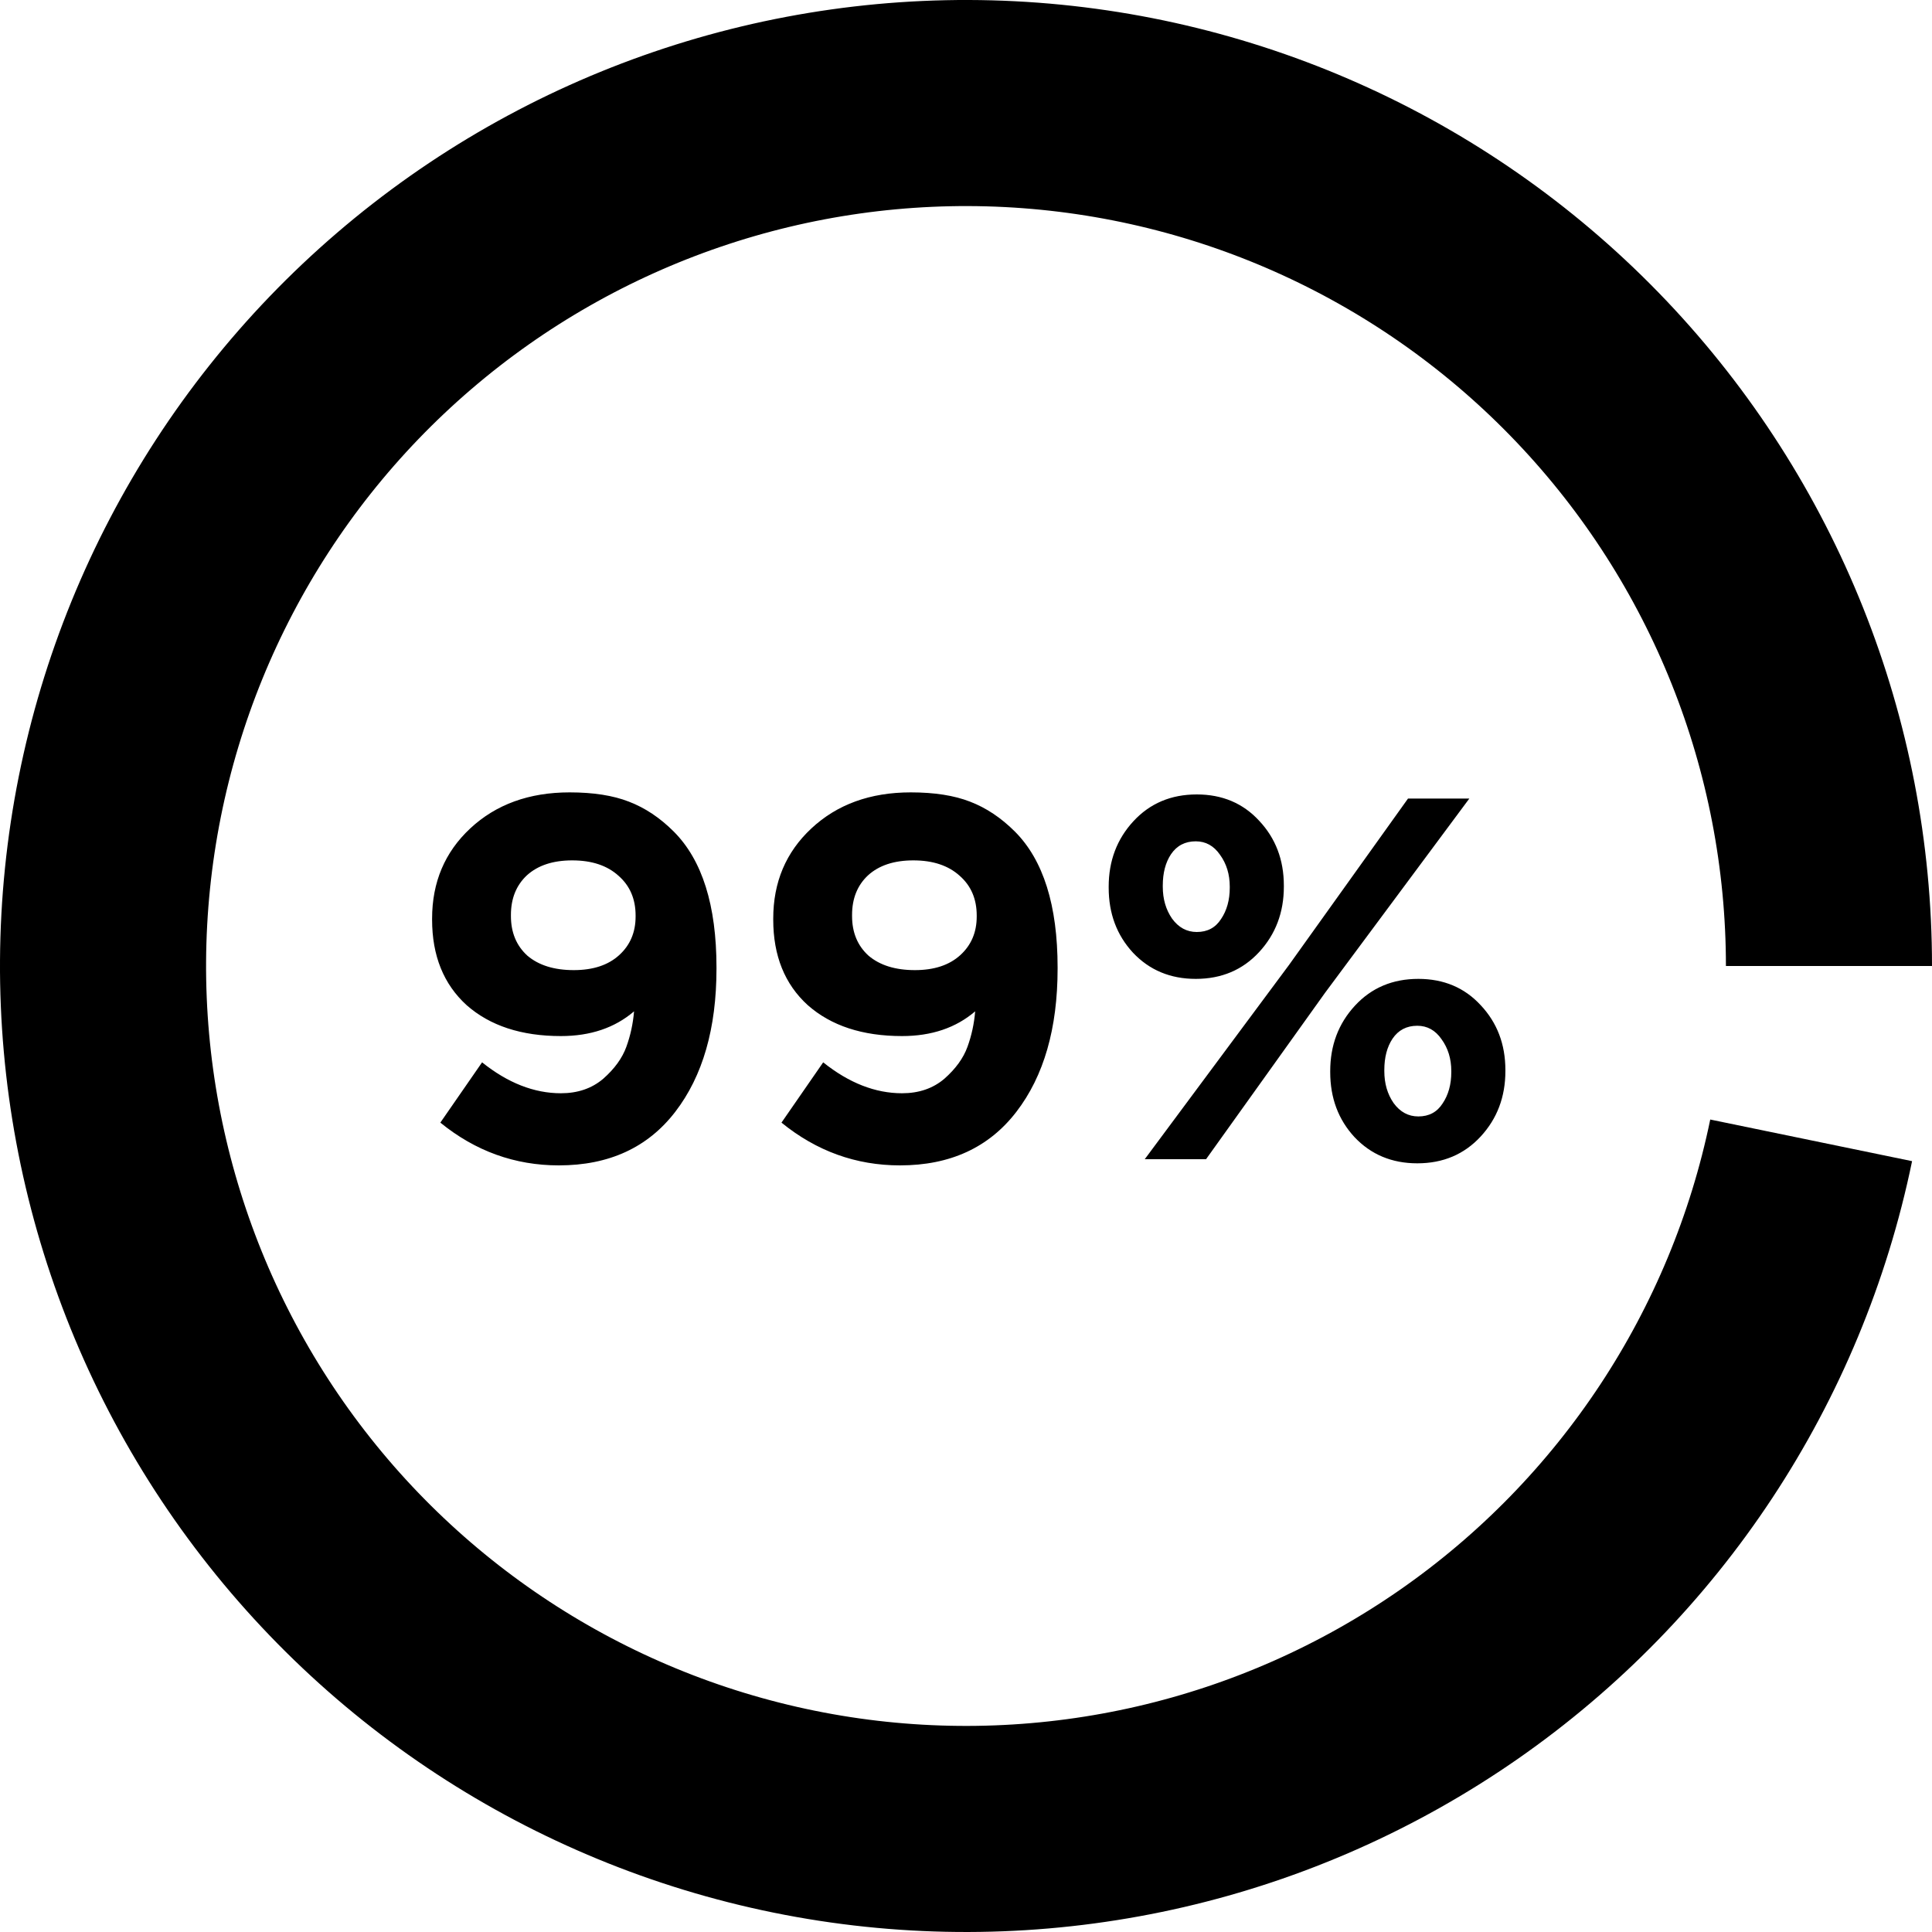
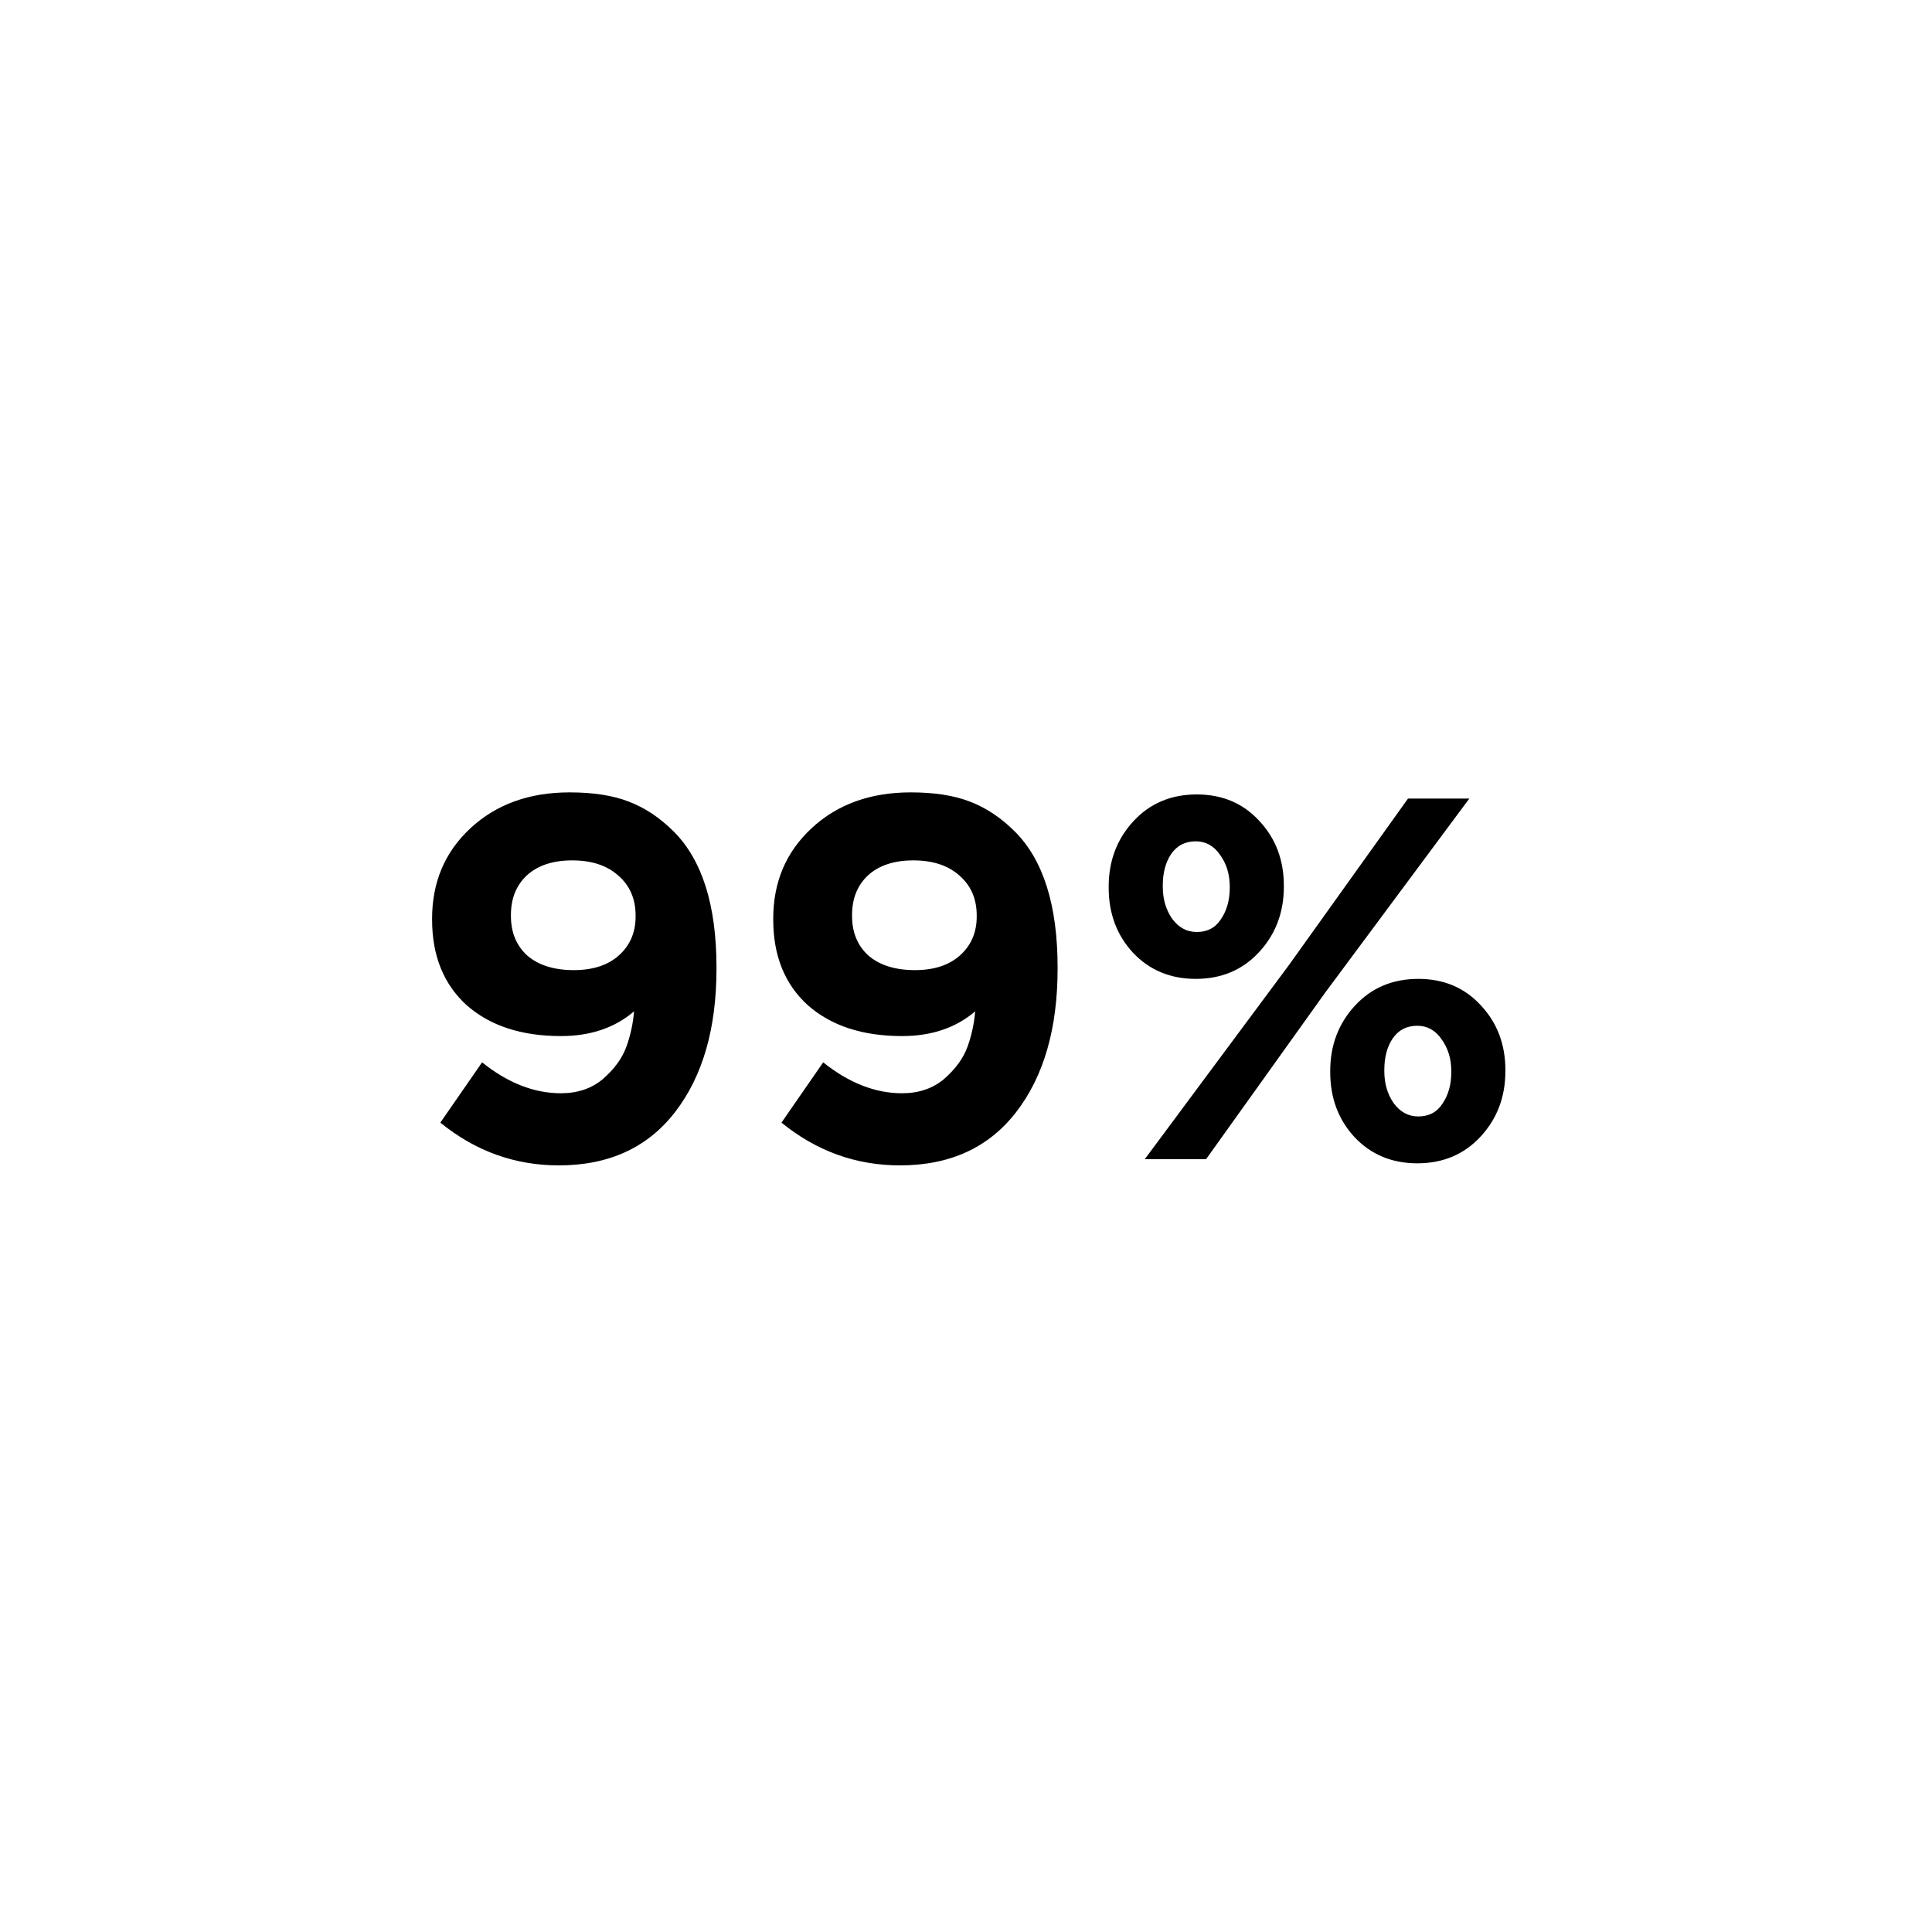
<svg xmlns="http://www.w3.org/2000/svg" width="75" height="75" viewBox="0 0 75 75" fill="none">
-   <path d="M21.774 42.44C22.428 42.44 22.974 42.253 23.414 41.88C23.854 41.493 24.154 41.08 24.314 40.64C24.474 40.2 24.574 39.74 24.614 39.26C23.868 39.9 22.921 40.22 21.774 40.22C20.241 40.22 19.021 39.82 18.114 39.02C17.221 38.207 16.774 37.1 16.774 35.7V35.66C16.774 34.247 17.268 33.08 18.254 32.16C19.254 31.227 20.541 30.76 22.114 30.76C23.034 30.76 23.801 30.88 24.414 31.12C25.041 31.36 25.621 31.747 26.154 32.28C27.261 33.387 27.814 35.147 27.814 37.56V37.6C27.814 39.92 27.281 41.773 26.214 43.16C25.148 44.547 23.641 45.24 21.694 45.24C19.988 45.24 18.454 44.687 17.094 43.58L18.714 41.24C19.714 42.04 20.734 42.44 21.774 42.44ZM22.274 37.66C23.021 37.66 23.608 37.467 24.034 37.08C24.461 36.693 24.674 36.193 24.674 35.58V35.54C24.674 34.9 24.454 34.387 24.014 34C23.574 33.6 22.974 33.4 22.214 33.4C21.468 33.4 20.881 33.593 20.454 33.98C20.041 34.367 19.834 34.88 19.834 35.52V35.56C19.834 36.2 20.048 36.713 20.474 37.1C20.914 37.473 21.514 37.66 22.274 37.66ZM35.017 42.44C35.67 42.44 36.217 42.253 36.657 41.88C37.096 41.493 37.397 41.08 37.556 40.64C37.717 40.2 37.816 39.74 37.856 39.26C37.11 39.9 36.163 40.22 35.017 40.22C33.483 40.22 32.263 39.82 31.357 39.02C30.463 38.207 30.017 37.1 30.017 35.7V35.66C30.017 34.247 30.51 33.08 31.497 32.16C32.496 31.227 33.783 30.76 35.356 30.76C36.276 30.76 37.043 30.88 37.657 31.12C38.283 31.36 38.863 31.747 39.397 32.28C40.503 33.387 41.056 35.147 41.056 37.56V37.6C41.056 39.92 40.523 41.773 39.456 43.16C38.39 44.547 36.883 45.24 34.937 45.24C33.23 45.24 31.697 44.687 30.337 43.58L31.956 41.24C32.956 42.04 33.977 42.44 35.017 42.44ZM35.517 37.66C36.263 37.66 36.85 37.467 37.276 37.08C37.703 36.693 37.916 36.193 37.916 35.58V35.54C37.916 34.9 37.697 34.387 37.257 34C36.816 33.6 36.217 33.4 35.456 33.4C34.71 33.4 34.123 33.593 33.697 33.98C33.283 34.367 33.077 34.88 33.077 35.52V35.56C33.077 36.2 33.29 36.713 33.717 37.1C34.157 37.473 34.757 37.66 35.517 37.66ZM46.419 38C45.432 38 44.619 37.66 43.979 36.98C43.352 36.3 43.039 35.46 43.039 34.46V34.42C43.039 33.42 43.359 32.573 43.999 31.88C44.639 31.187 45.459 30.84 46.459 30.84C47.445 30.84 48.252 31.18 48.879 31.86C49.519 32.54 49.839 33.38 49.839 34.38V34.42C49.839 35.42 49.519 36.267 48.879 36.96C48.239 37.653 47.419 38 46.419 38ZM46.419 32.66C46.005 32.66 45.685 32.827 45.459 33.16C45.245 33.48 45.139 33.887 45.139 34.38V34.42C45.139 34.9 45.259 35.313 45.499 35.66C45.752 36.007 46.072 36.18 46.459 36.18C46.872 36.18 47.185 36.013 47.399 35.68C47.625 35.347 47.739 34.94 47.739 34.46V34.42C47.739 33.94 47.612 33.527 47.359 33.18C47.119 32.833 46.805 32.66 46.419 32.66ZM50.039 37.46L54.659 31H57.039L51.439 38.54L46.819 45H44.439L50.039 37.46ZM55.019 45.16C54.032 45.16 53.219 44.82 52.579 44.14C51.952 43.46 51.639 42.62 51.639 41.62V41.58C51.639 40.58 51.959 39.733 52.599 39.04C53.239 38.347 54.059 38 55.059 38C56.045 38 56.852 38.34 57.479 39.02C58.119 39.7 58.439 40.54 58.439 41.54V41.58C58.439 42.58 58.119 43.427 57.479 44.12C56.839 44.813 56.019 45.16 55.019 45.16ZM55.059 43.34C55.472 43.34 55.785 43.173 55.999 42.84C56.225 42.507 56.339 42.1 56.339 41.62V41.58C56.339 41.1 56.212 40.687 55.959 40.34C55.719 39.993 55.405 39.82 55.019 39.82C54.605 39.82 54.285 39.987 54.059 40.32C53.845 40.64 53.739 41.047 53.739 41.54V41.58C53.739 42.06 53.859 42.473 54.099 42.82C54.352 43.167 54.672 43.34 55.059 43.34Z" fill="black" />
-   <path d="M71 37.5C71 28.91 67.7 20.648 61.783 14.422C55.865 8.195 47.782 4.48 39.203 4.043C30.624 3.607 22.205 6.482 15.686 12.076C9.167 17.669 5.045 25.553 4.173 34.099C3.301 42.644 5.745 51.198 11 57.993C16.254 64.788 23.919 69.305 32.409 70.611C40.899 71.916 49.566 69.91 56.62 65.008C63.673 60.105 68.574 52.681 70.309 44.268" stroke="black" stroke-width="8" />
+   <path d="M21.774 42.44C22.428 42.44 22.974 42.253 23.414 41.88C23.854 41.493 24.154 41.08 24.314 40.64C24.474 40.2 24.574 39.74 24.614 39.26C23.868 39.9 22.921 40.22 21.774 40.22C20.241 40.22 19.021 39.82 18.114 39.02C17.221 38.207 16.774 37.1 16.774 35.7V35.66C16.774 34.247 17.268 33.08 18.254 32.16C19.254 31.227 20.541 30.76 22.114 30.76C23.034 30.76 23.801 30.88 24.414 31.12C25.041 31.36 25.621 31.747 26.154 32.28C27.261 33.387 27.814 35.147 27.814 37.56V37.6C27.814 39.92 27.281 41.773 26.214 43.16C25.148 44.547 23.641 45.24 21.694 45.24C19.988 45.24 18.454 44.687 17.094 43.58L18.714 41.24C19.714 42.04 20.734 42.44 21.774 42.44ZM22.274 37.66C23.021 37.66 23.608 37.467 24.034 37.08C24.461 36.693 24.674 36.193 24.674 35.58V35.54C24.674 34.9 24.454 34.387 24.014 34C23.574 33.6 22.974 33.4 22.214 33.4C21.468 33.4 20.881 33.593 20.454 33.98C20.041 34.367 19.834 34.88 19.834 35.52V35.56C19.834 36.2 20.048 36.713 20.474 37.1C20.914 37.473 21.514 37.66 22.274 37.66ZM35.017 42.44C35.67 42.44 36.217 42.253 36.657 41.88C37.096 41.493 37.397 41.08 37.556 40.64C37.717 40.2 37.816 39.74 37.856 39.26C37.11 39.9 36.163 40.22 35.017 40.22C33.483 40.22 32.263 39.82 31.357 39.02C30.463 38.207 30.017 37.1 30.017 35.7V35.66C30.017 34.247 30.51 33.08 31.497 32.16C32.496 31.227 33.783 30.76 35.356 30.76C36.276 30.76 37.043 30.88 37.657 31.12C38.283 31.36 38.863 31.747 39.397 32.28C40.503 33.387 41.056 35.147 41.056 37.56V37.6C41.056 39.92 40.523 41.773 39.456 43.16C38.39 44.547 36.883 45.24 34.937 45.24C33.23 45.24 31.697 44.687 30.337 43.58L31.956 41.24C32.956 42.04 33.977 42.44 35.017 42.44ZM35.517 37.66C36.263 37.66 36.85 37.467 37.276 37.08C37.703 36.693 37.916 36.193 37.916 35.58V35.54C37.916 34.9 37.697 34.387 37.257 34C36.816 33.6 36.217 33.4 35.456 33.4C34.71 33.4 34.123 33.593 33.697 33.98C33.283 34.367 33.077 34.88 33.077 35.52V35.56C33.077 36.2 33.29 36.713 33.717 37.1C34.157 37.473 34.757 37.66 35.517 37.66ZM46.419 38C45.432 38 44.619 37.66 43.979 36.98C43.352 36.3 43.039 35.46 43.039 34.46V34.42C43.039 33.42 43.359 32.573 43.999 31.88C44.639 31.187 45.459 30.84 46.459 30.84C47.445 30.84 48.252 31.18 48.879 31.86C49.519 32.54 49.839 33.38 49.839 34.38V34.42C49.839 35.42 49.519 36.267 48.879 36.96C48.239 37.653 47.419 38 46.419 38ZM46.419 32.66C46.005 32.66 45.685 32.827 45.459 33.16C45.245 33.48 45.139 33.887 45.139 34.38V34.42C45.139 34.9 45.259 35.313 45.499 35.66C45.752 36.007 46.072 36.18 46.459 36.18C46.872 36.18 47.185 36.013 47.399 35.68C47.625 35.347 47.739 34.94 47.739 34.46V34.42C47.739 33.94 47.612 33.527 47.359 33.18C47.119 32.833 46.805 32.66 46.419 32.66M50.039 37.46L54.659 31H57.039L51.439 38.54L46.819 45H44.439L50.039 37.46ZM55.019 45.16C54.032 45.16 53.219 44.82 52.579 44.14C51.952 43.46 51.639 42.62 51.639 41.62V41.58C51.639 40.58 51.959 39.733 52.599 39.04C53.239 38.347 54.059 38 55.059 38C56.045 38 56.852 38.34 57.479 39.02C58.119 39.7 58.439 40.54 58.439 41.54V41.58C58.439 42.58 58.119 43.427 57.479 44.12C56.839 44.813 56.019 45.16 55.019 45.16ZM55.059 43.34C55.472 43.34 55.785 43.173 55.999 42.84C56.225 42.507 56.339 42.1 56.339 41.62V41.58C56.339 41.1 56.212 40.687 55.959 40.34C55.719 39.993 55.405 39.82 55.019 39.82C54.605 39.82 54.285 39.987 54.059 40.32C53.845 40.64 53.739 41.047 53.739 41.54V41.58C53.739 42.06 53.859 42.473 54.099 42.82C54.352 43.167 54.672 43.34 55.059 43.34Z" fill="black" />
</svg>